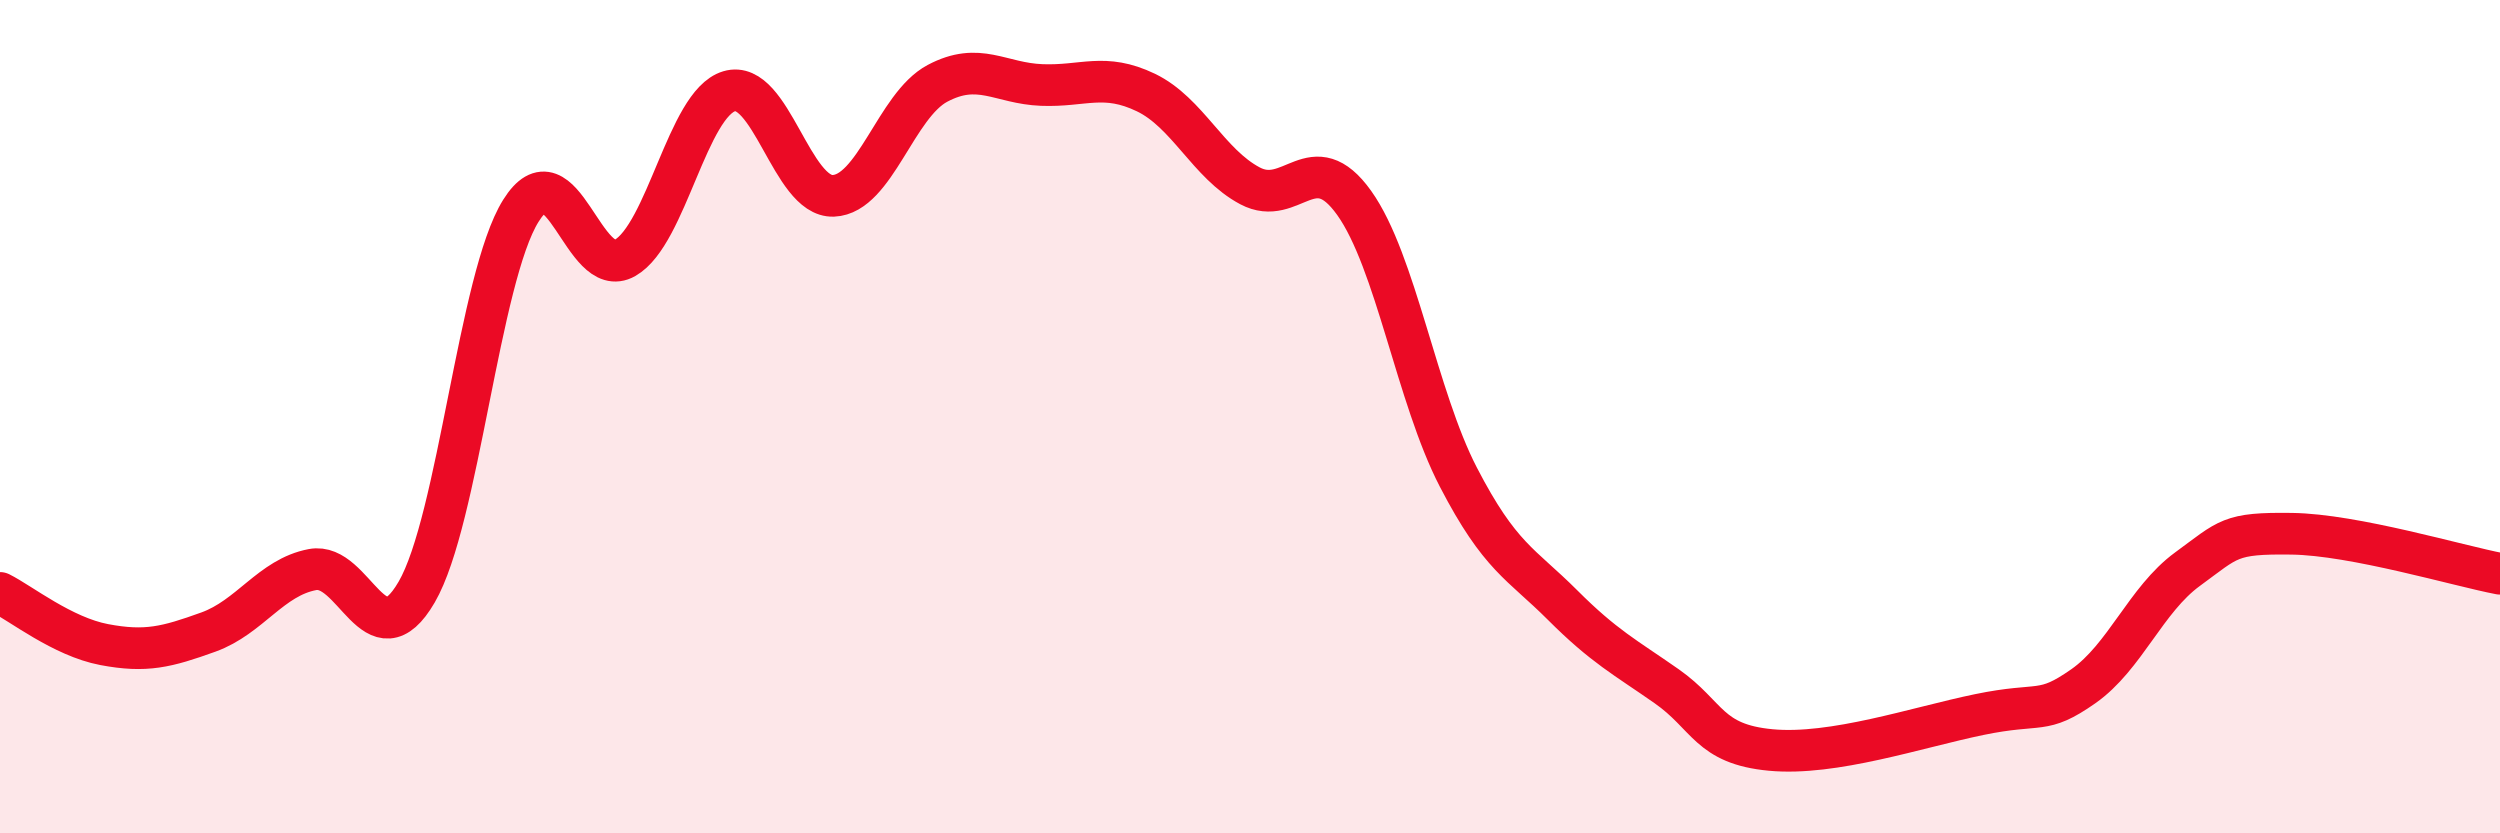
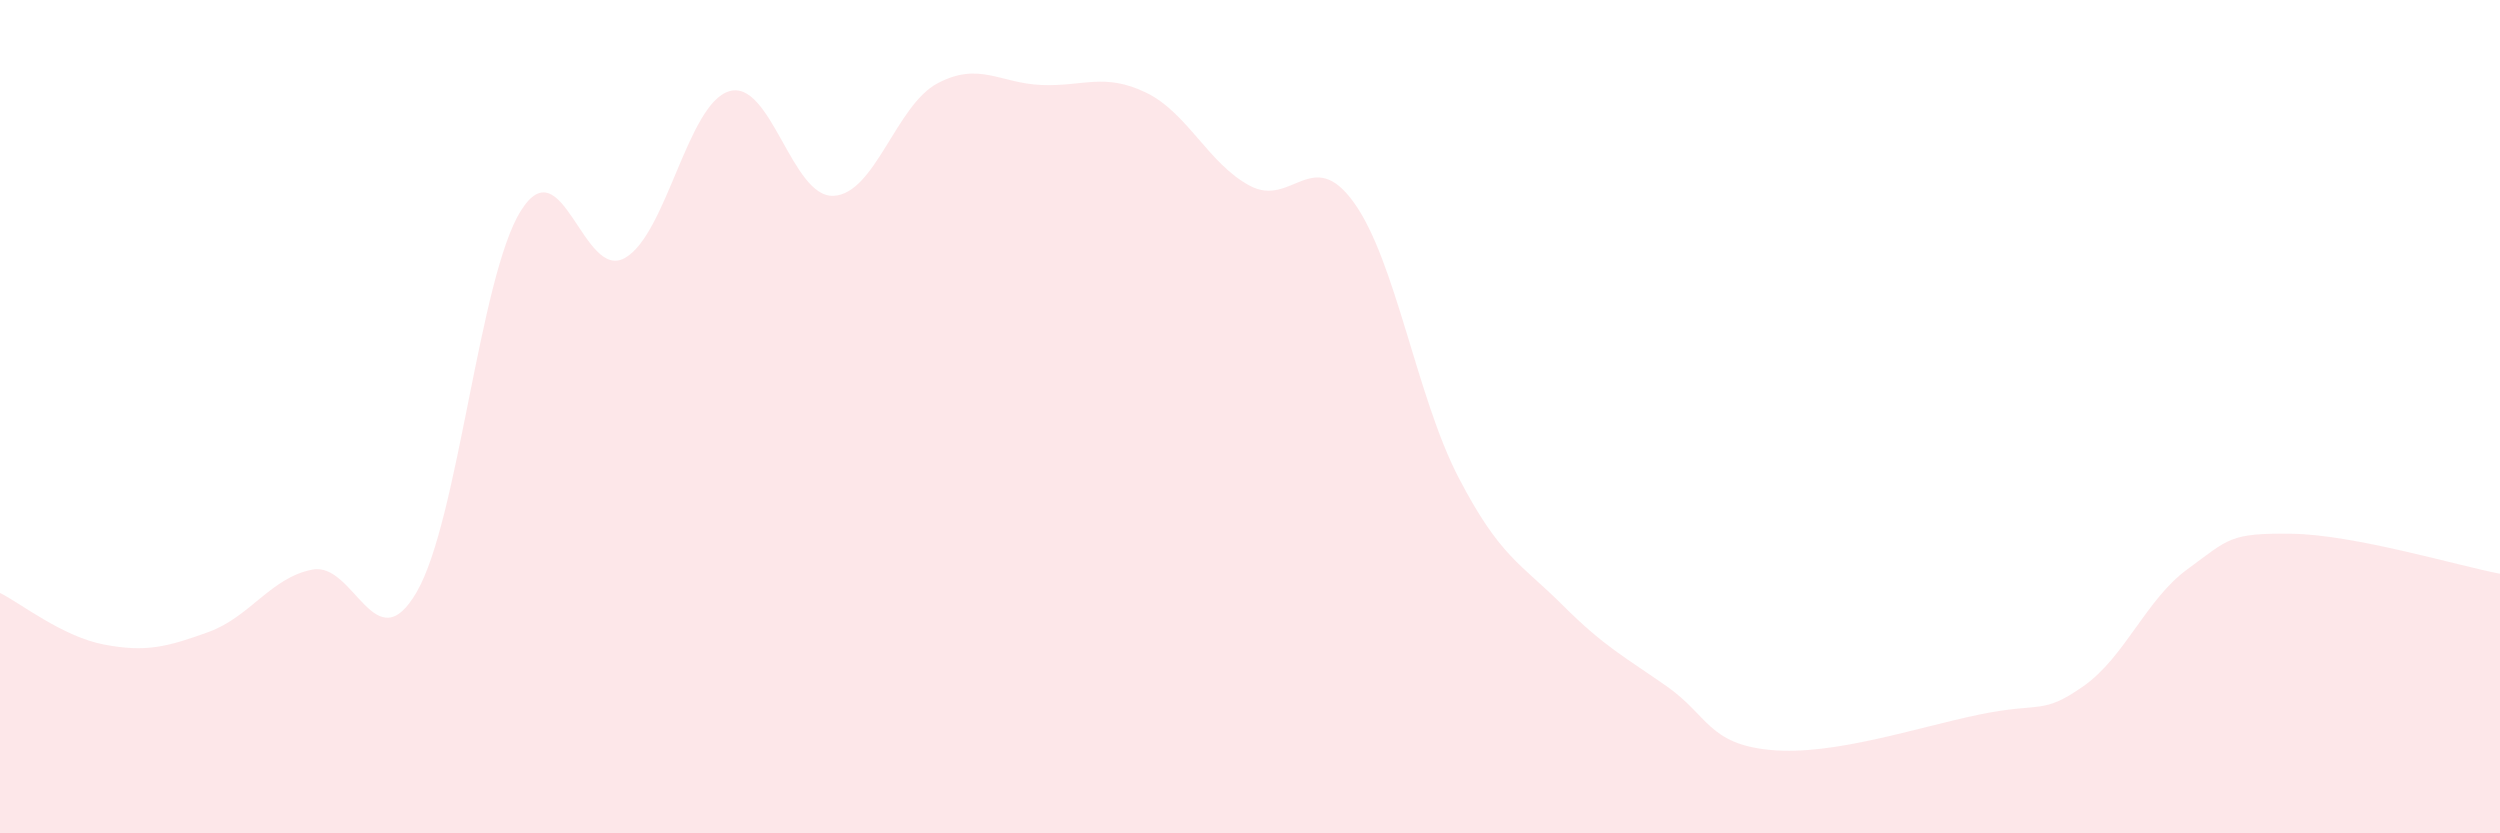
<svg xmlns="http://www.w3.org/2000/svg" width="60" height="20" viewBox="0 0 60 20">
  <path d="M 0,14.23 C 0.5,14.48 1.5,15.28 2.5,15.47 C 3.5,15.66 4,15.53 5,15.17 C 6,14.81 6.5,13.86 7.5,13.67 C 8.5,13.48 9,15.93 10,14.21 C 11,12.49 11.5,6.66 12.5,5.06 C 13.5,3.46 14,6.76 15,6.19 C 16,5.62 16.5,2.49 17.5,2.19 C 18.5,1.89 19,4.74 20,4.7 C 21,4.66 21.5,2.53 22.5,2 C 23.5,1.47 24,2 25,2.04 C 26,2.08 26.5,1.74 27.5,2.22 C 28.5,2.7 29,3.93 30,4.46 C 31,4.99 31.5,3.47 32.5,4.87 C 33.5,6.27 34,9.52 35,11.45 C 36,13.38 36.5,13.52 37.5,14.52 C 38.5,15.52 39,15.77 40,16.47 C 41,17.17 41,17.86 42.5,18 C 44,18.14 46,17.46 47.5,17.15 C 49,16.84 49,17.17 50,16.47 C 51,15.77 51.5,14.39 52.5,13.66 C 53.5,12.93 53.5,12.79 55,12.81 C 56.5,12.83 59,13.58 60,13.77L60 20L0 20Z" fill="#EB0A25" opacity="0.1" stroke-linecap="round" stroke-linejoin="round" />
-   <path d="M 0,14.23 C 0.5,14.48 1.5,15.28 2.5,15.47 C 3.5,15.66 4,15.53 5,15.17 C 6,14.81 6.5,13.86 7.5,13.67 C 8.5,13.48 9,15.93 10,14.21 C 11,12.49 11.5,6.66 12.5,5.06 C 13.5,3.46 14,6.76 15,6.19 C 16,5.62 16.5,2.49 17.5,2.19 C 18.5,1.89 19,4.74 20,4.7 C 21,4.66 21.5,2.53 22.5,2 C 23.5,1.47 24,2 25,2.04 C 26,2.08 26.5,1.74 27.5,2.22 C 28.5,2.7 29,3.93 30,4.46 C 31,4.99 31.5,3.47 32.5,4.87 C 33.5,6.27 34,9.52 35,11.45 C 36,13.38 36.5,13.52 37.5,14.52 C 38.5,15.52 39,15.77 40,16.47 C 41,17.17 41,17.86 42.5,18 C 44,18.14 46,17.46 47.5,17.15 C 49,16.84 49,17.17 50,16.47 C 51,15.77 51.5,14.39 52.5,13.66 C 53.5,12.93 53.5,12.79 55,12.81 C 56.5,12.83 59,13.58 60,13.77" stroke="#EB0A25" stroke-width="1" fill="none" stroke-linecap="round" stroke-linejoin="round" />
</svg>